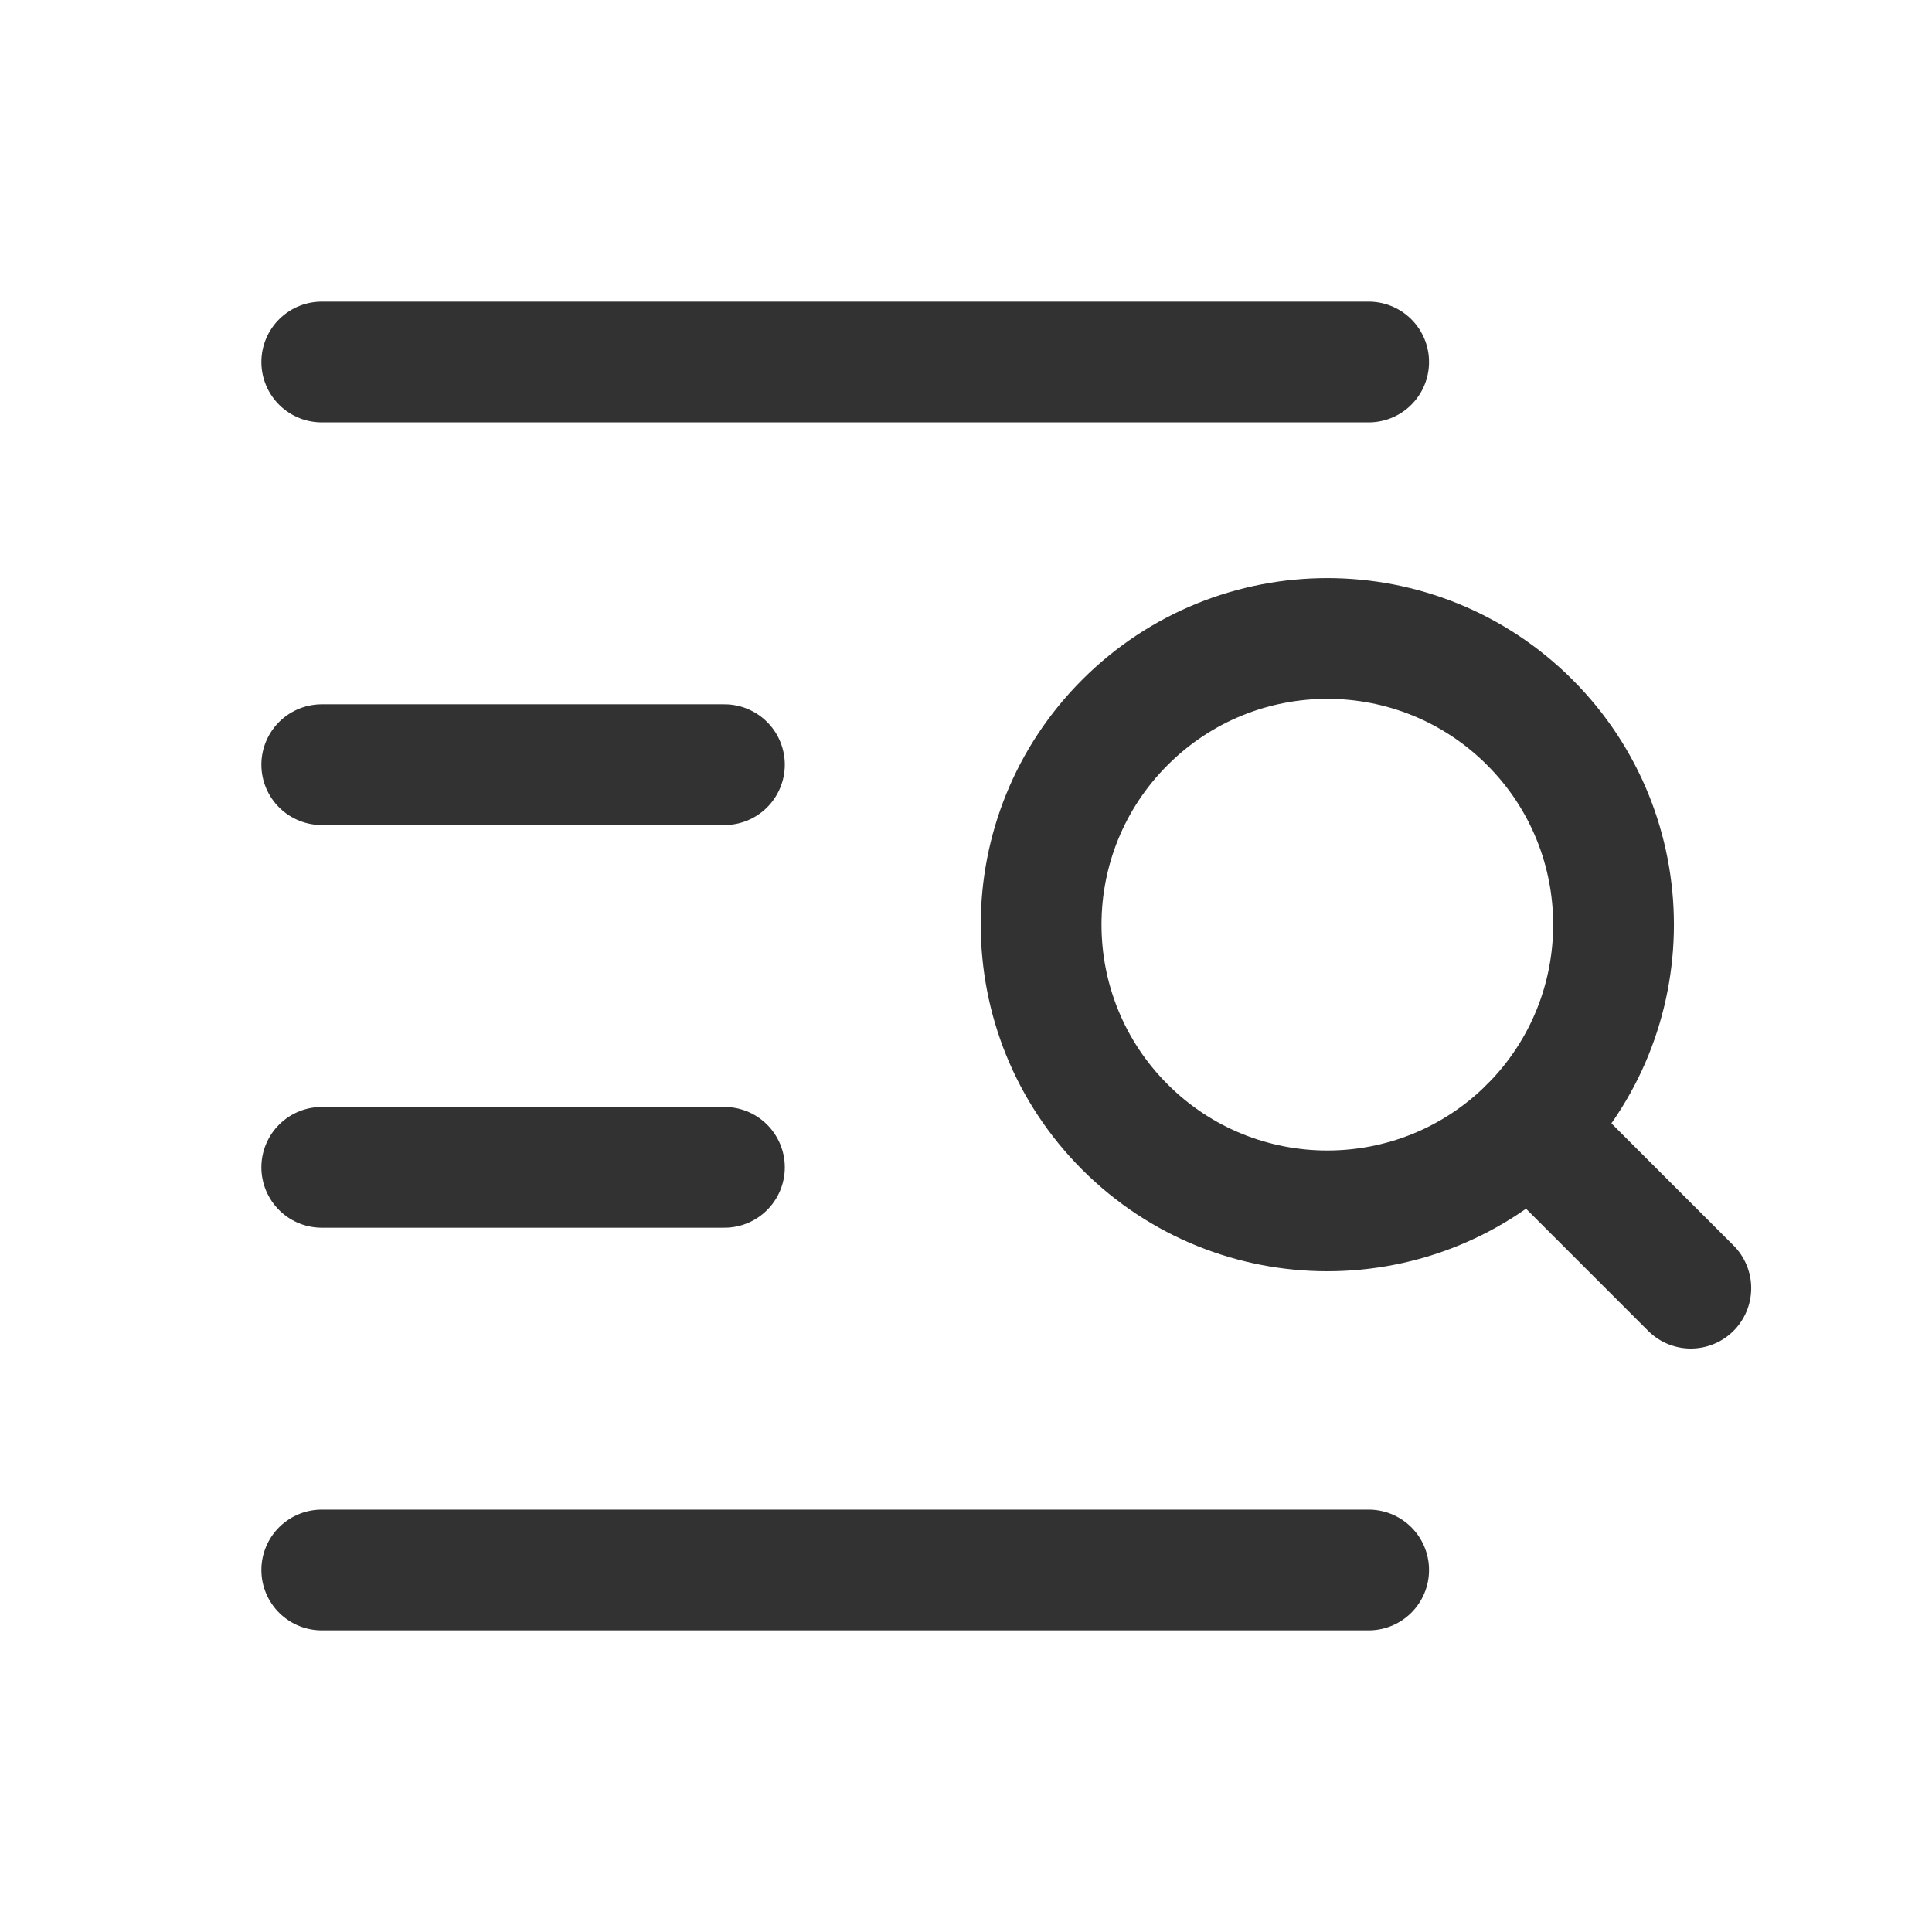
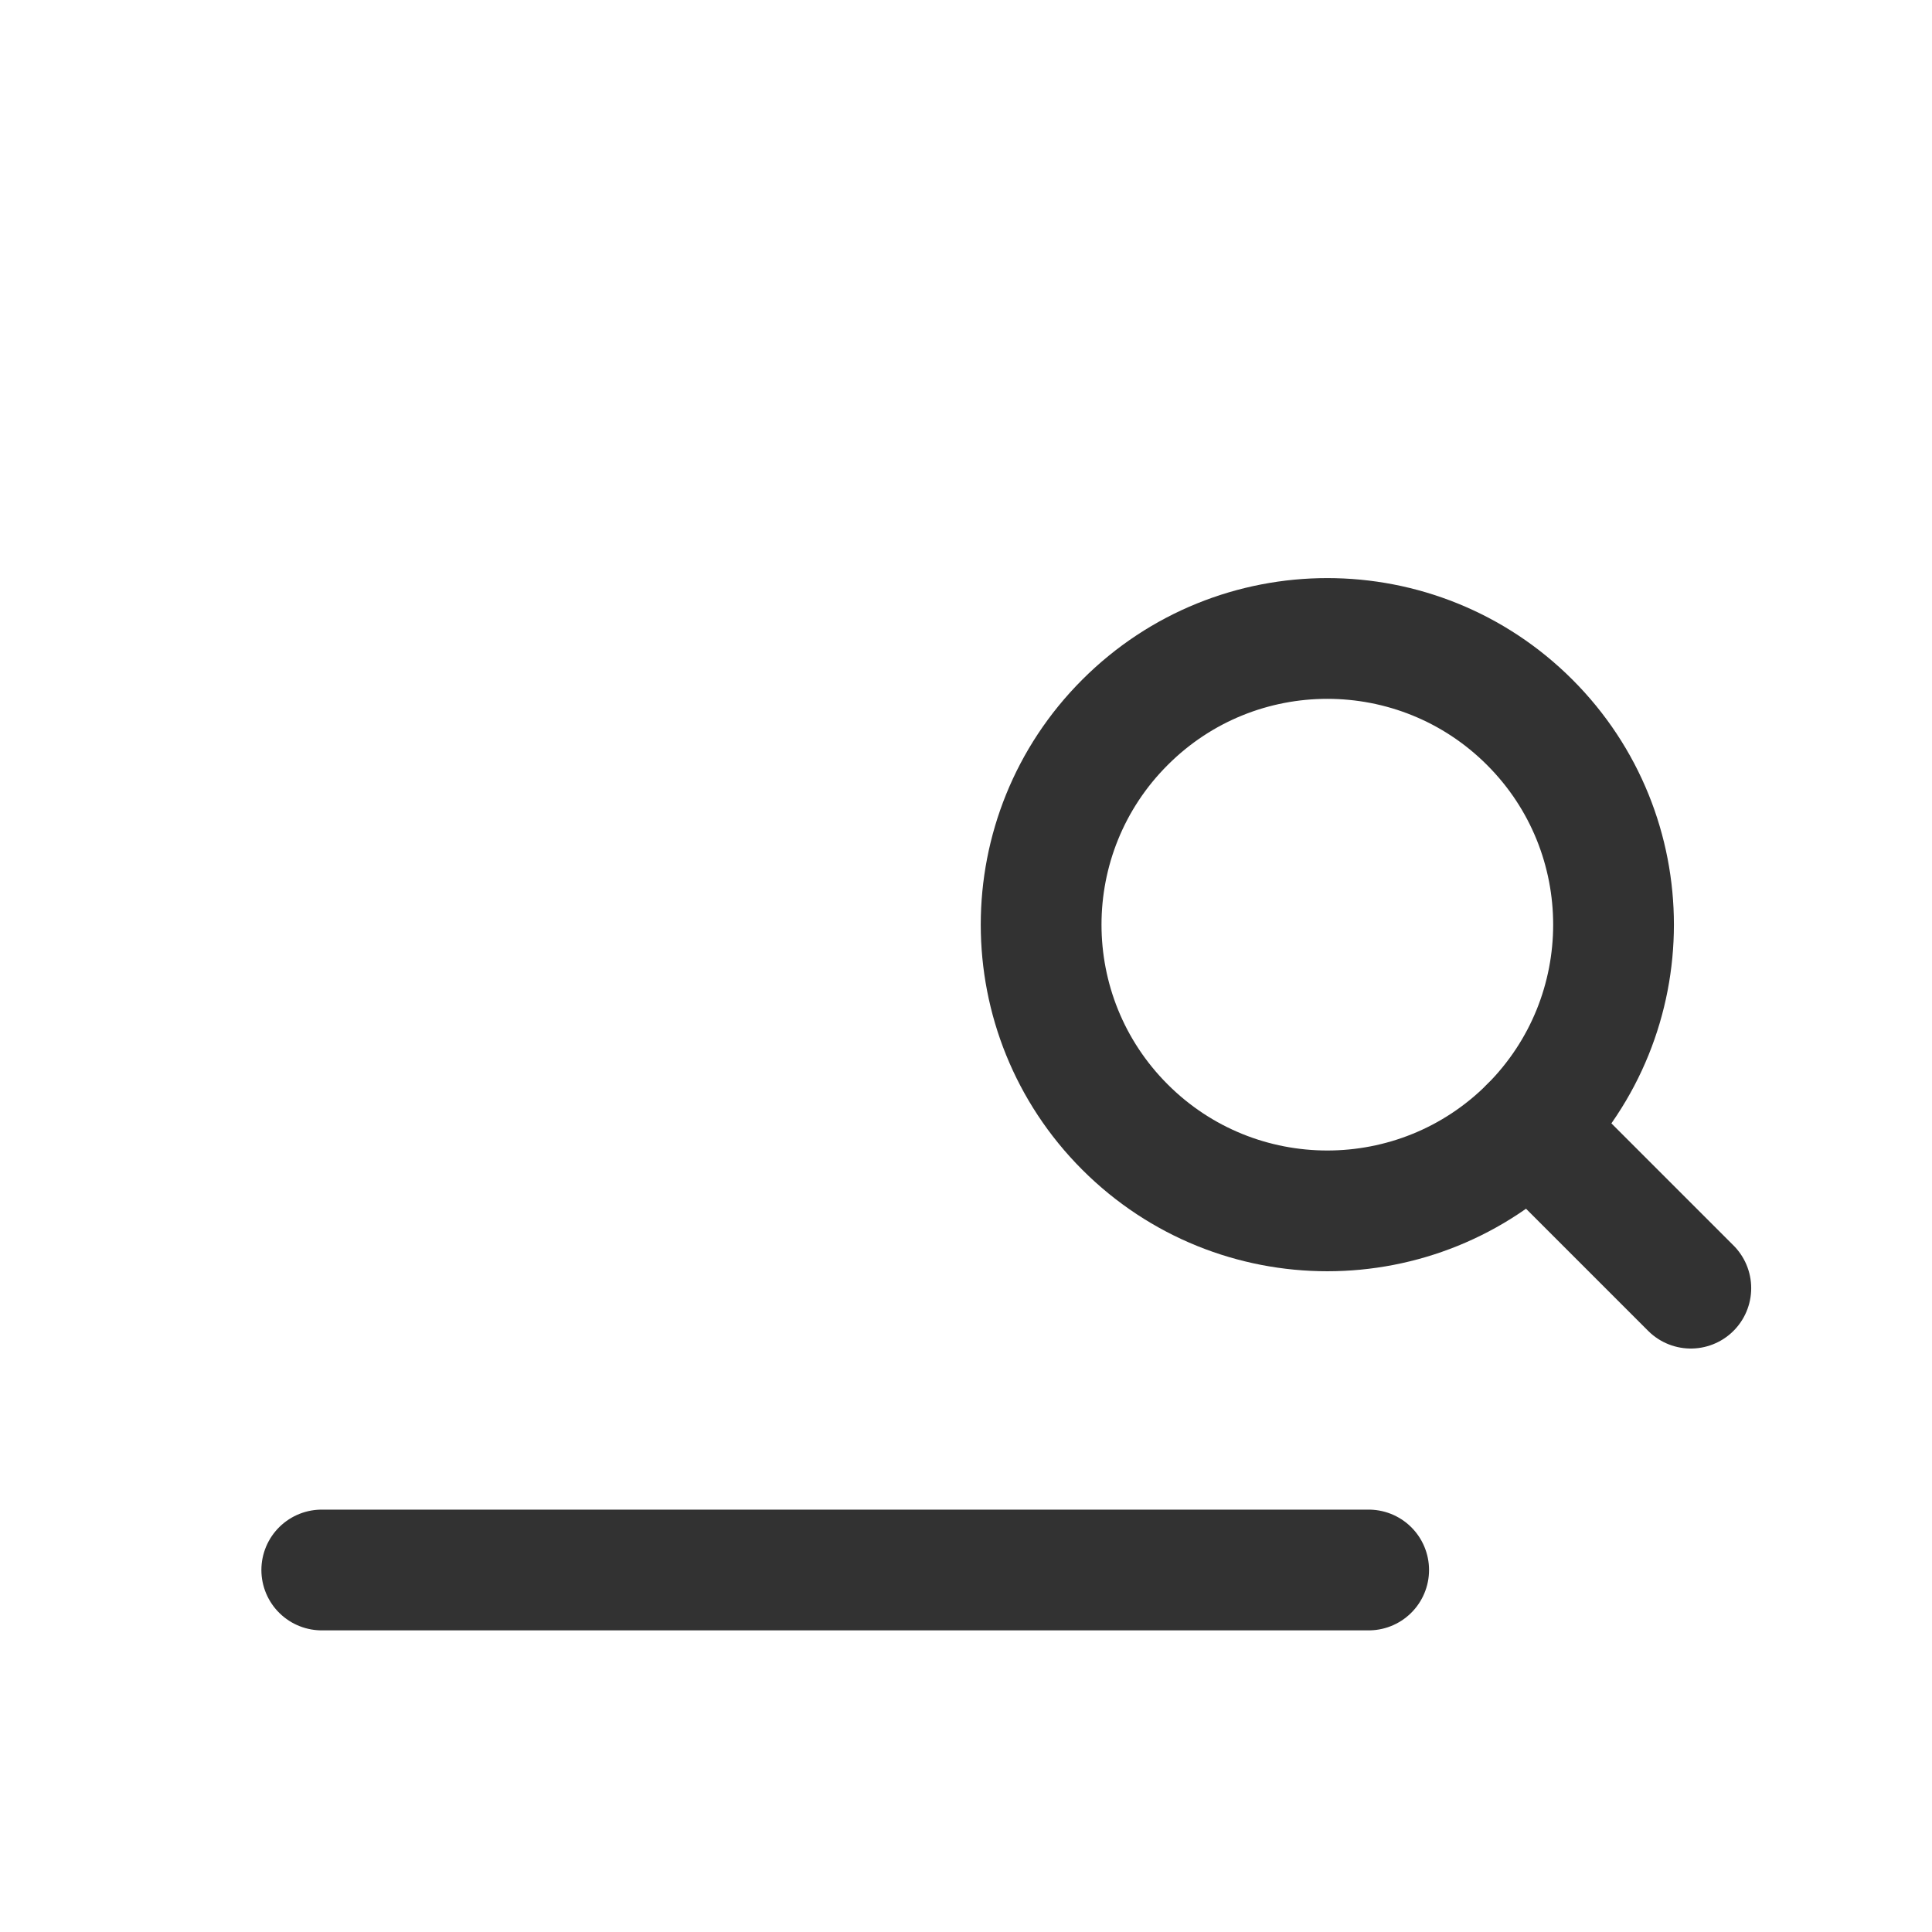
<svg xmlns="http://www.w3.org/2000/svg" width="24" height="24" viewBox="0 0 24 24" fill="none">
  <path d="M17.002 19.503H3.997" stroke="#323232" stroke-width="1.5" stroke-linecap="round" stroke-linejoin="round" />
-   <path d="M8.999 14.501H3.997" stroke="#323232" stroke-width="1.5" stroke-linecap="round" stroke-linejoin="round" />
-   <path d="M8.999 9.499H3.997" stroke="#323232" stroke-width="1.5" stroke-linecap="round" stroke-linejoin="round" />
-   <path d="M17.002 4.497H3.997" stroke="#323232" stroke-width="1.5" stroke-linecap="round" stroke-linejoin="round" />
  <path d="M19.003 8.973C20.391 10.361 20.391 12.612 19.003 14.001C17.614 15.389 15.363 15.389 13.975 14.001C12.586 12.612 12.586 10.361 13.975 8.973C15.363 7.584 17.614 7.584 19.003 8.973" stroke="#323232" stroke-width="1.5" stroke-linecap="round" stroke-linejoin="round" />
  <path fill-rule="evenodd" clip-rule="evenodd" d="M21.004 16.002L19.003 14.001L21.004 16.002Z" stroke="#323232" stroke-width="1.5" stroke-linecap="round" stroke-linejoin="round" />
</svg>